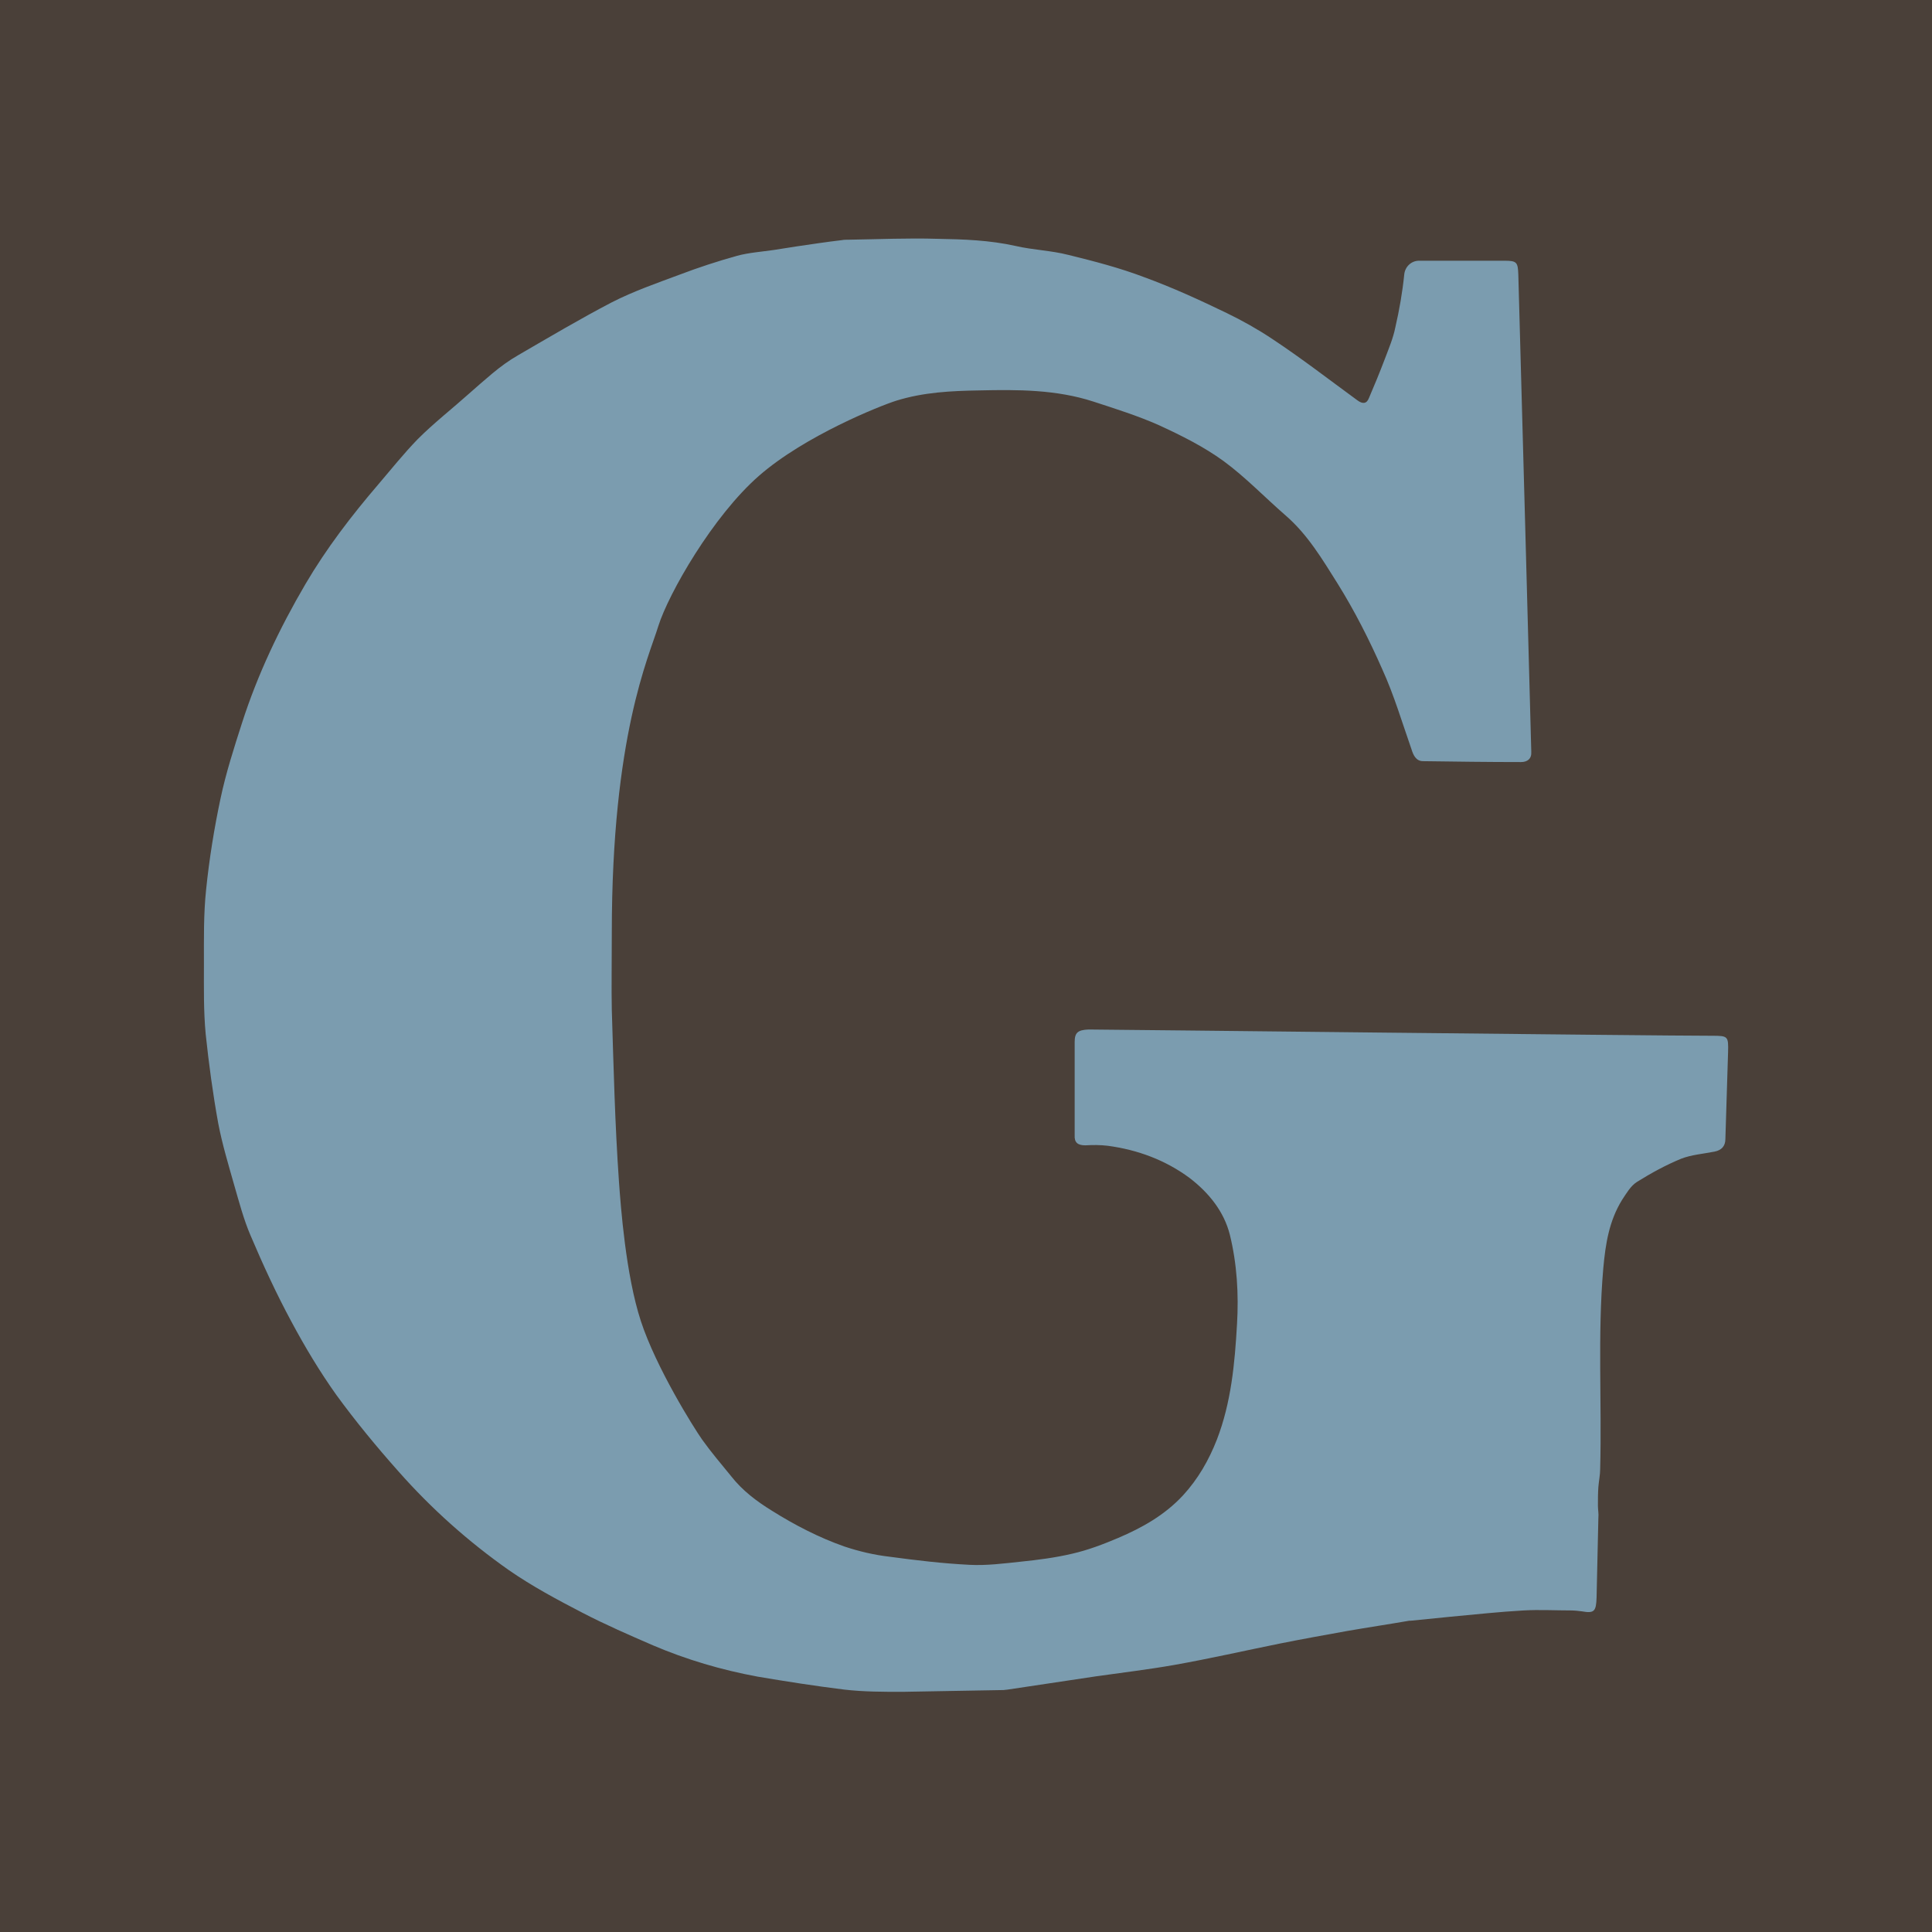
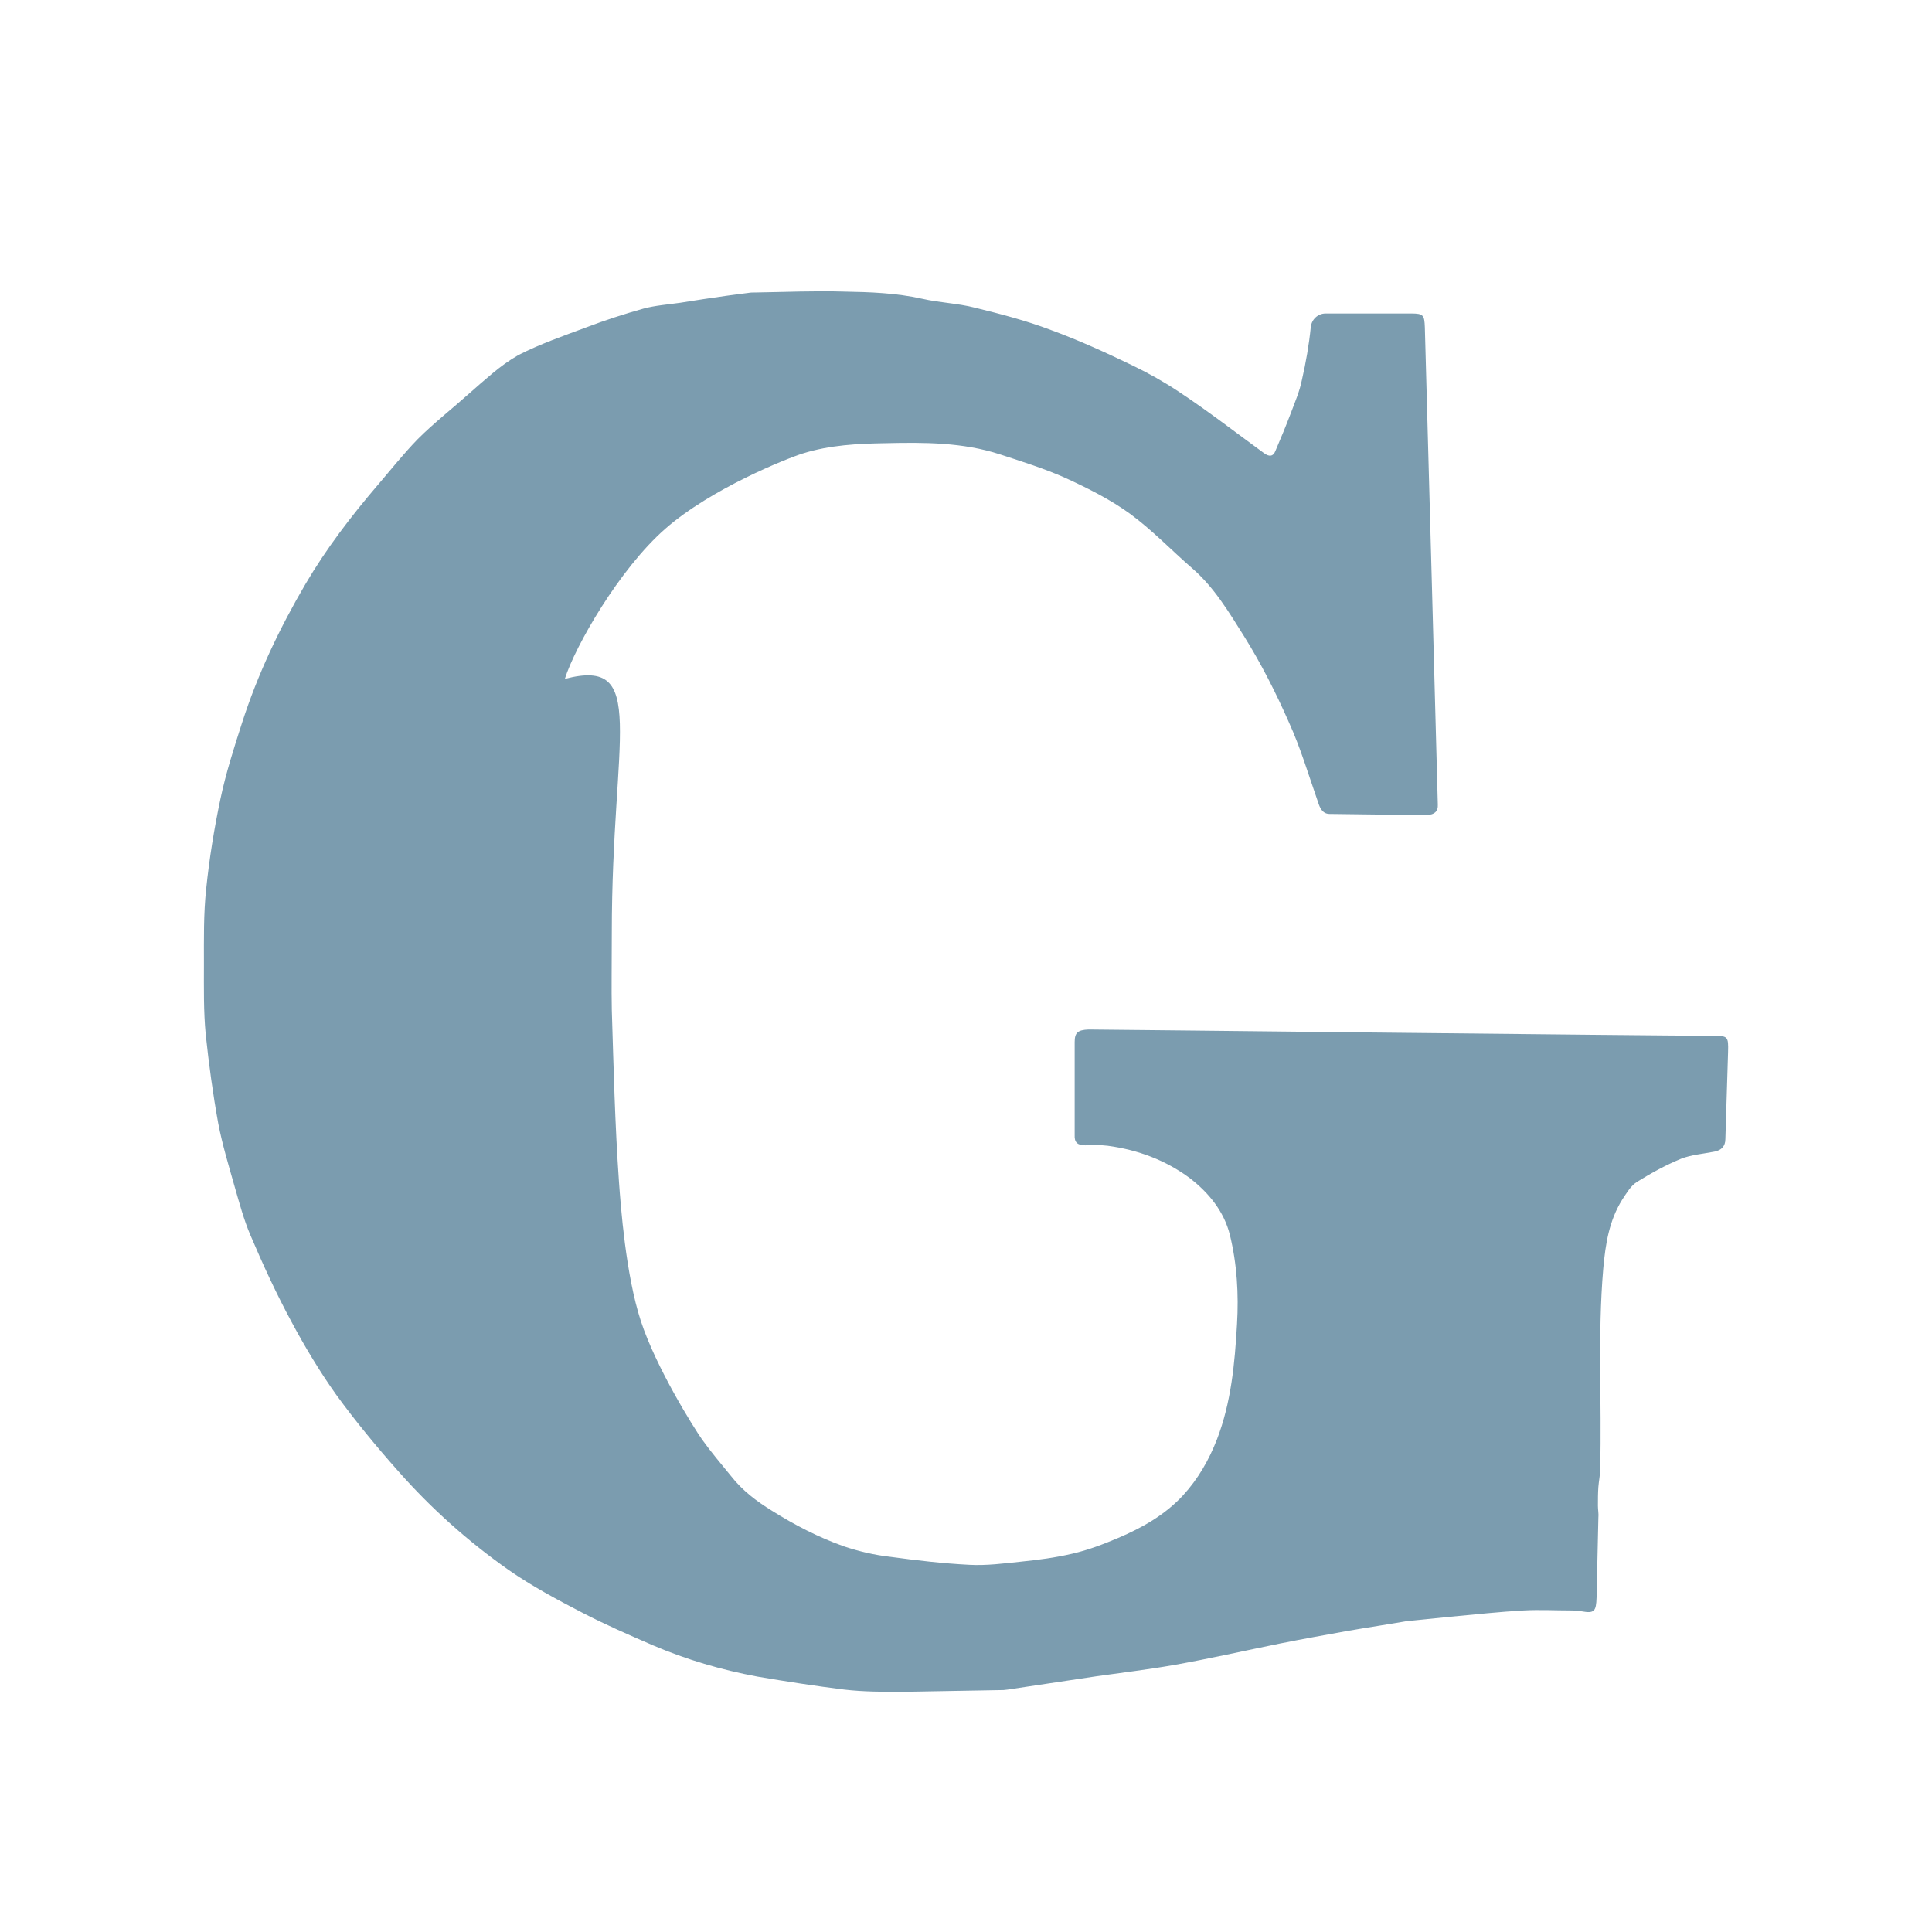
<svg xmlns="http://www.w3.org/2000/svg" version="1.1" id="Layer_1" x="0px" y="0px" viewBox="0 0 432 432" style="enable-background:new 0 0 432 432;" xml:space="preserve">
  <style type="text/css"> .st0{fill:#4A4039;} .st1{fill:#7B9CAF;} </style>
  <g>
-     <rect class="st0" width="432" height="432" />
-     <path class="st1" d="M136.8,208.6c0,7.3-0.1,12.2,0,17.2c0.4,12.8,0.7,25.6,1.6,38.4c0.4,5.5,1.5,20.8,4.9,31.2 c3.4,10.4,11.8,23.8,13.7,26.5c2,2.8,4.3,5.5,6.5,8.2c2.5,3.2,5.7,5.6,9.1,7.7c5.1,3.2,10.5,6,16.2,8c3.3,1.1,6.7,1.9,10.2,2.3 c5.9,0.8,11.8,1.5,17.8,1.8c3.8,0.2,7.6-0.3,11.4-0.7c3.9-0.4,7.8-0.9,11.6-1.8c3.5-0.8,6.9-2.1,10.2-3.5 c5.4-2.3,10.4-5.1,14.5-9.5c3.4-3.7,5.8-7.9,7.6-12.5c3.2-8.3,4-17,4.5-25.8c0.4-6.7,0-13.5-1.6-20c-1.3-5.2-4.7-9.4-9-12.7 c-5.4-4-11.6-6.3-18.3-7.2c-1.7-0.2-3.3-0.2-5-0.1c-1.7,0-2.5-0.6-2.4-2.3c0-6.9,0-13.9,0-20.8c0-2.1,0.7-2.7,3.1-2.8 c4,0,126.6,1.4,139.4,1.4c3.6,0,3.7,0.1,3.6,3.7c-0.2,6.5-0.4,12.9-0.6,19.4c0,1.6-0.9,2.5-2.4,2.8c-2.5,0.5-5.2,0.7-7.5,1.6 c-3.4,1.4-6.7,3.2-9.9,5.2c-1.4,0.9-2.3,2.5-3.3,4c-2.9,4.7-3.7,9.8-4.2,15.3c-1.3,15-0.3,29.9-0.7,44.9c0,1.3-0.3,2.7-0.4,4 c-0.1,1.4-0.1,2.8-0.1,4.2c0,0.9,0.2,1.8,0.1,2.7c-0.1,5.9-0.3,11.9-0.4,17.8c-0.1,3.1-0.5,3.6-3.3,3.1c-0.7-0.1-1.7-0.2-2.4-0.2 c-3.5,0-7.1-0.2-10.6,0c-5.4,0.3-10.9,0.9-16.3,1.4c-3,0.3-6,0.6-9,0.9c-0.1,0-0.2,0-0.3,0c-4.6,0.8-9.3,1.5-13.9,2.3 c-5,0.9-10,1.8-15,2.8c-7.9,1.6-15.8,3.4-23.7,4.8c-5.7,1-11.5,1.7-17.2,2.5c-6.7,1-13.3,2-20,3c-0.3,0-0.6,0.1-0.9,0.1 c-7.5,0.1-15.1,0.3-22.6,0.4c-4.3,0-8.7,0-13-0.5c-6.5-0.8-12.9-1.8-19.4-2.9c-8.1-1.5-15.9-3.8-23.4-7c-5.3-2.3-10.6-4.6-15.8-7.3 c-5.6-2.9-11.2-5.9-16.4-9.5c-9.1-6.4-17.4-13.8-24.8-22.2c-4.8-5.4-9.5-11.1-13.8-17c-3.7-5.2-7-10.7-10-16.3 c-3.4-6.3-6.4-12.8-9.2-19.4c-1.5-3.5-2.5-7.3-3.6-11.1c-1.3-4.6-2.7-9.2-3.6-13.9c-1.2-6.6-2.1-13.3-2.8-19.9 c-0.5-5.2-0.4-10.5-0.4-15.7c0-5.6-0.1-11.2,0.5-16.8c0.7-6.8,1.8-13.6,3.2-20.2c1.2-5.7,3-11.3,4.8-16.9 c3.5-10.9,8.4-21.2,14.2-31.1c4.7-8,10.3-15.3,16.3-22.3c2.9-3.4,5.7-6.9,8.8-10.1c3.6-3.6,7.7-6.8,11.5-10.2 c1.7-1.5,3.4-3,5.2-4.5c1.8-1.5,3.7-2.9,5.8-4.1c6.9-4,13.8-8.1,20.9-11.8c4.9-2.5,10.1-4.3,15.2-6.2c4.2-1.6,8.5-3,12.8-4.2 c2.6-0.7,5.4-0.9,8.2-1.3c1.7-0.3,3.4-0.5,5.1-0.8c3.4-0.5,6.7-1,10.1-1.4c0.5-0.1,1-0.1,1.6-0.1c6.6-0.1,13.2-0.4,19.8-0.2 c5.8,0.1,11.7,0.3,17.5,1.6c3.9,0.9,7.9,1,11.8,2c5.7,1.4,11.5,2.9,17,5c6.3,2.3,12.4,5.1,18.4,8c3.5,1.7,6.9,3.6,10.2,5.8 c6.5,4.3,12.7,9.1,19,13.7c1.2,0.9,2.1,0.8,2.6-0.5c1.2-2.8,2.4-5.7,3.5-8.6c0.9-2.4,1.9-4.7,2.4-7.2c0.9-3.9,1.6-7.9,2-11.9 c0.2-1.7,1.6-3,3.3-3c6.4,0,12.8,0,19.2,0c2.7,0,2.9,0.4,3,3.1c0.2,7.2,2.9,105.7,2.9,106.7c0.1,1.6-0.9,2.3-2.3,2.3 c-7.3,0-14.6-0.1-21.9-0.2c-1.6,0-2.2-1.4-2.6-2.7c-2.1-6-3.9-12.1-6.5-17.8c-2.9-6.6-6.2-13.1-10-19.2c-3.4-5.4-6.7-11-11.7-15.3 c-4.6-4-8.9-8.5-13.8-12.1c-4.4-3.2-9.4-5.7-14.4-8c-4.7-2.1-9.8-3.7-14.7-5.3c-8.3-2.7-16.9-2.7-25.5-2.5 c-6.3,0.1-12.5,0.4-18.6,2.3c-3.5,1.1-20.4,7.8-30.7,16.8s-20.2,26.3-22.5,33.6C145.1,146.9,136.8,164.5,136.8,208.6z" />
+     <path class="st1" d="M136.8,208.6c0,7.3-0.1,12.2,0,17.2c0.4,12.8,0.7,25.6,1.6,38.4c0.4,5.5,1.5,20.8,4.9,31.2 c3.4,10.4,11.8,23.8,13.7,26.5c2,2.8,4.3,5.5,6.5,8.2c2.5,3.2,5.7,5.6,9.1,7.7c5.1,3.2,10.5,6,16.2,8c3.3,1.1,6.7,1.9,10.2,2.3 c5.9,0.8,11.8,1.5,17.8,1.8c3.8,0.2,7.6-0.3,11.4-0.7c3.9-0.4,7.8-0.9,11.6-1.8c3.5-0.8,6.9-2.1,10.2-3.5 c5.4-2.3,10.4-5.1,14.5-9.5c3.4-3.7,5.8-7.9,7.6-12.5c3.2-8.3,4-17,4.5-25.8c0.4-6.7,0-13.5-1.6-20c-1.3-5.2-4.7-9.4-9-12.7 c-5.4-4-11.6-6.3-18.3-7.2c-1.7-0.2-3.3-0.2-5-0.1c-1.7,0-2.5-0.6-2.4-2.3c0-6.9,0-13.9,0-20.8c0-2.1,0.7-2.7,3.1-2.8 c4,0,126.6,1.4,139.4,1.4c3.6,0,3.7,0.1,3.6,3.7c-0.2,6.5-0.4,12.9-0.6,19.4c0,1.6-0.9,2.5-2.4,2.8c-2.5,0.5-5.2,0.7-7.5,1.6 c-3.4,1.4-6.7,3.2-9.9,5.2c-1.4,0.9-2.3,2.5-3.3,4c-2.9,4.7-3.7,9.8-4.2,15.3c-1.3,15-0.3,29.9-0.7,44.9c0,1.3-0.3,2.7-0.4,4 c-0.1,1.4-0.1,2.8-0.1,4.2c0,0.9,0.2,1.8,0.1,2.7c-0.1,5.9-0.3,11.9-0.4,17.8c-0.1,3.1-0.5,3.6-3.3,3.1c-0.7-0.1-1.7-0.2-2.4-0.2 c-3.5,0-7.1-0.2-10.6,0c-5.4,0.3-10.9,0.9-16.3,1.4c-3,0.3-6,0.6-9,0.9c-0.1,0-0.2,0-0.3,0c-4.6,0.8-9.3,1.5-13.9,2.3 c-5,0.9-10,1.8-15,2.8c-7.9,1.6-15.8,3.4-23.7,4.8c-5.7,1-11.5,1.7-17.2,2.5c-6.7,1-13.3,2-20,3c-0.3,0-0.6,0.1-0.9,0.1 c-7.5,0.1-15.1,0.3-22.6,0.4c-4.3,0-8.7,0-13-0.5c-6.5-0.8-12.9-1.8-19.4-2.9c-8.1-1.5-15.9-3.8-23.4-7c-5.3-2.3-10.6-4.6-15.8-7.3 c-5.6-2.9-11.2-5.9-16.4-9.5c-9.1-6.4-17.4-13.8-24.8-22.2c-4.8-5.4-9.5-11.1-13.8-17c-3.7-5.2-7-10.7-10-16.3 c-3.4-6.3-6.4-12.8-9.2-19.4c-1.5-3.5-2.5-7.3-3.6-11.1c-1.3-4.6-2.7-9.2-3.6-13.9c-1.2-6.6-2.1-13.3-2.8-19.9 c-0.5-5.2-0.4-10.5-0.4-15.7c0-5.6-0.1-11.2,0.5-16.8c0.7-6.8,1.8-13.6,3.2-20.2c1.2-5.7,3-11.3,4.8-16.9 c3.5-10.9,8.4-21.2,14.2-31.1c4.7-8,10.3-15.3,16.3-22.3c2.9-3.4,5.7-6.9,8.8-10.1c3.6-3.6,7.7-6.8,11.5-10.2 c1.7-1.5,3.4-3,5.2-4.5c1.8-1.5,3.7-2.9,5.8-4.1c4.9-2.5,10.1-4.3,15.2-6.2c4.2-1.6,8.5-3,12.8-4.2 c2.6-0.7,5.4-0.9,8.2-1.3c1.7-0.3,3.4-0.5,5.1-0.8c3.4-0.5,6.7-1,10.1-1.4c0.5-0.1,1-0.1,1.6-0.1c6.6-0.1,13.2-0.4,19.8-0.2 c5.8,0.1,11.7,0.3,17.5,1.6c3.9,0.9,7.9,1,11.8,2c5.7,1.4,11.5,2.9,17,5c6.3,2.3,12.4,5.1,18.4,8c3.5,1.7,6.9,3.6,10.2,5.8 c6.5,4.3,12.7,9.1,19,13.7c1.2,0.9,2.1,0.8,2.6-0.5c1.2-2.8,2.4-5.7,3.5-8.6c0.9-2.4,1.9-4.7,2.4-7.2c0.9-3.9,1.6-7.9,2-11.9 c0.2-1.7,1.6-3,3.3-3c6.4,0,12.8,0,19.2,0c2.7,0,2.9,0.4,3,3.1c0.2,7.2,2.9,105.7,2.9,106.7c0.1,1.6-0.9,2.3-2.3,2.3 c-7.3,0-14.6-0.1-21.9-0.2c-1.6,0-2.2-1.4-2.6-2.7c-2.1-6-3.9-12.1-6.5-17.8c-2.9-6.6-6.2-13.1-10-19.2c-3.4-5.4-6.7-11-11.7-15.3 c-4.6-4-8.9-8.5-13.8-12.1c-4.4-3.2-9.4-5.7-14.4-8c-4.7-2.1-9.8-3.7-14.7-5.3c-8.3-2.7-16.9-2.7-25.5-2.5 c-6.3,0.1-12.5,0.4-18.6,2.3c-3.5,1.1-20.4,7.8-30.7,16.8s-20.2,26.3-22.5,33.6C145.1,146.9,136.8,164.5,136.8,208.6z" />
  </g>
</svg>